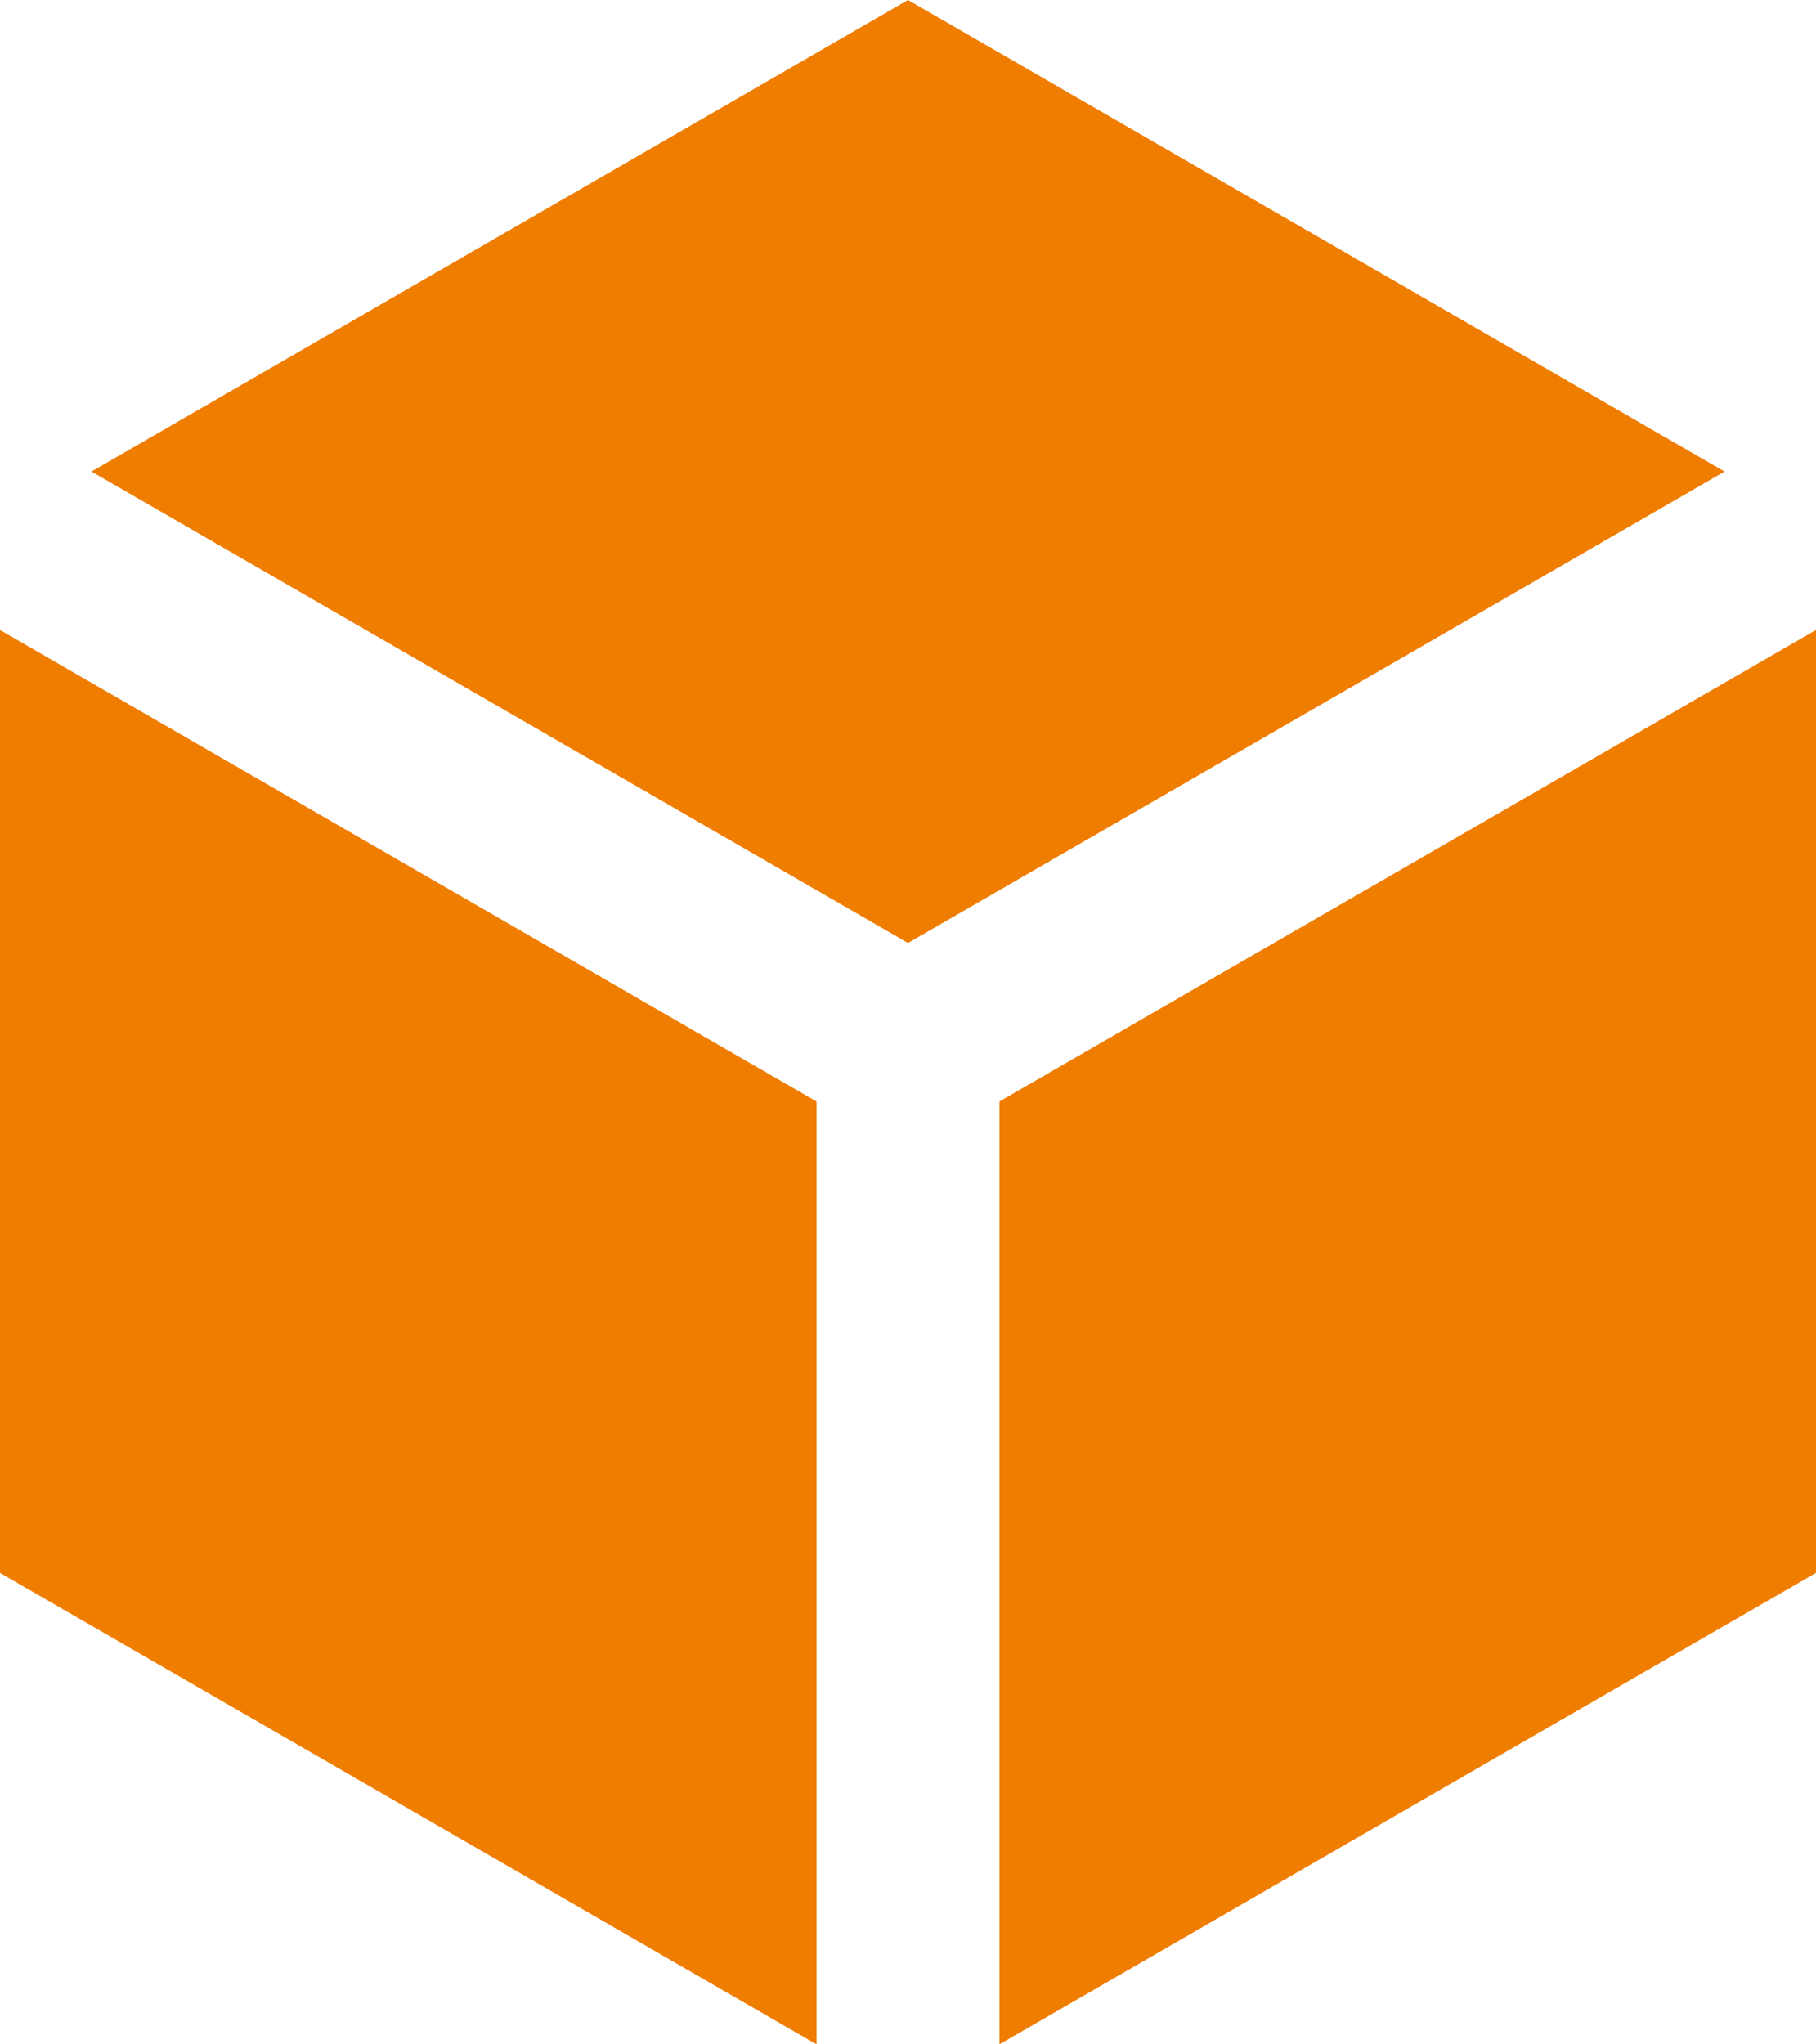
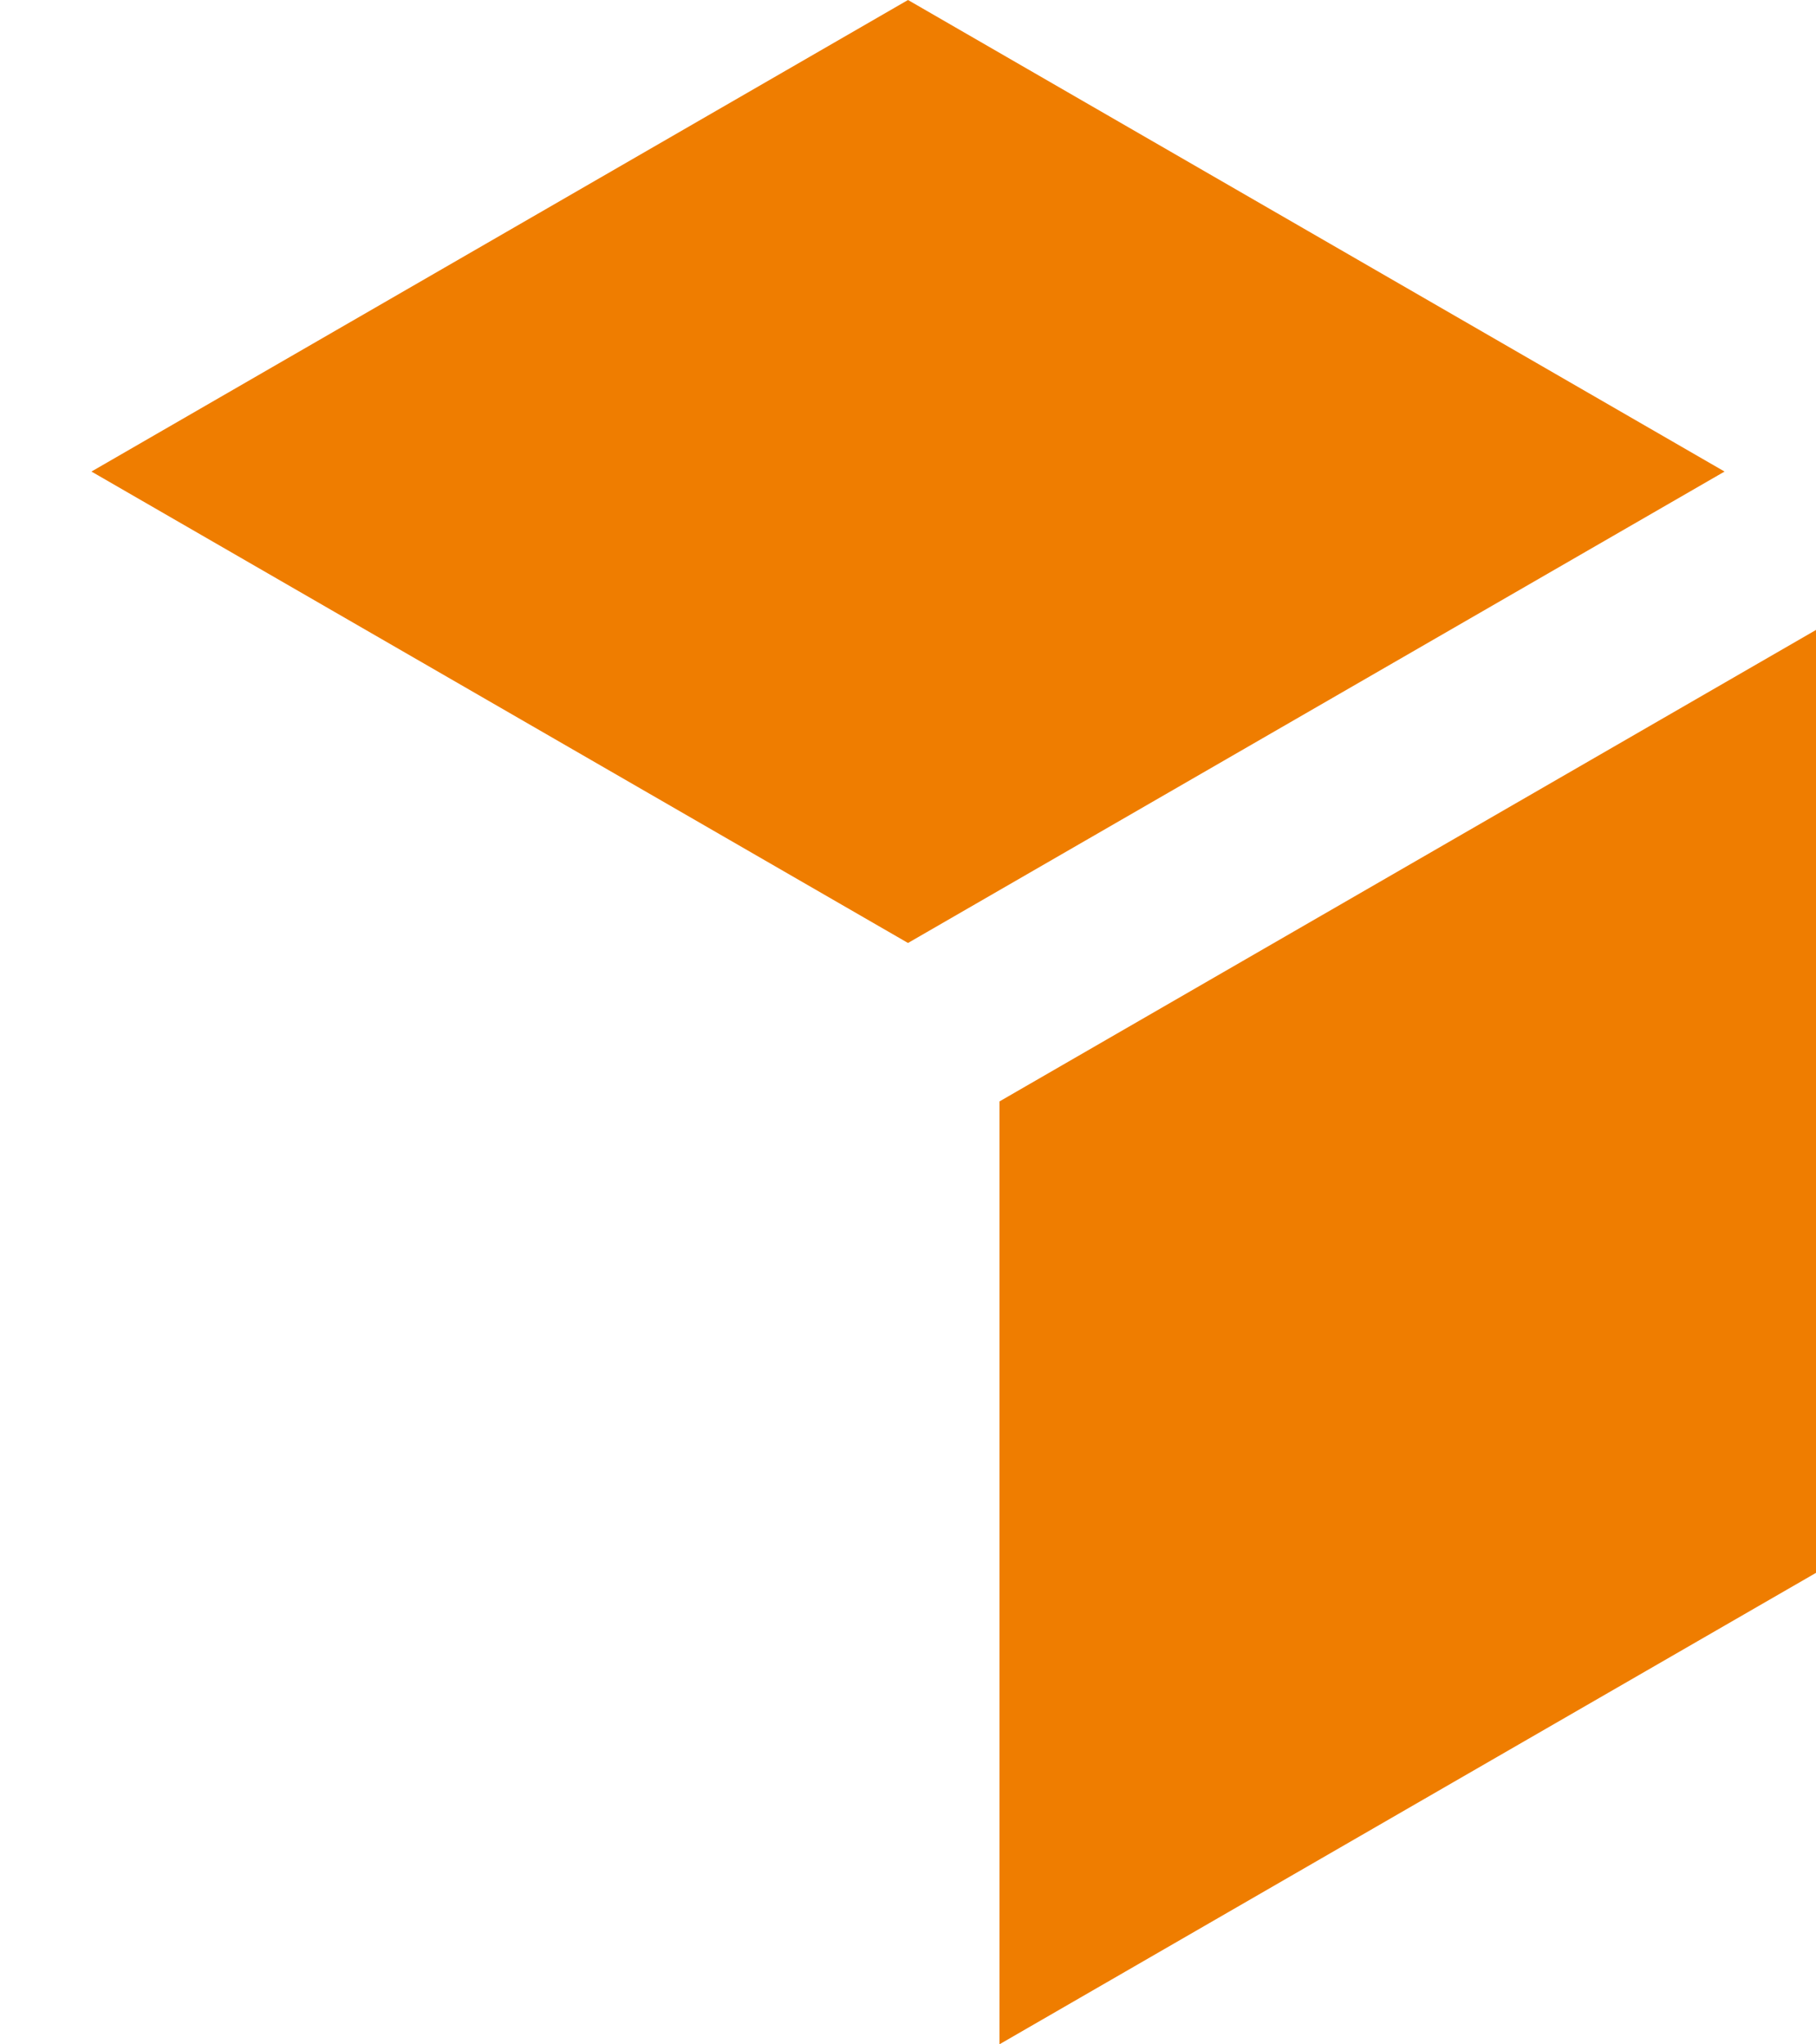
<svg xmlns="http://www.w3.org/2000/svg" id="Ebene_1" viewBox="0 0 43.608 49.092">
  <defs>
    <style>.cls-1,.cls-2{fill:#ef7d00;}.cls-3,.cls-2{isolation:isolate;}</style>
  </defs>
  <g class="cls-3">
-     <path class="cls-1" d="m0,15.129c4.645,2.682,17.895,10.332,19.607,11.322v22.642c-4.645-2.683-17.895-10.335-19.607-11.321V15.129Z" />
-   </g>
+     </g>
  <path class="cls-2" d="m43.608,15.129v22.642c-1.713.987-14.963,8.638-19.607,11.321v-22.642c1.713-.99,14.963-8.64,19.607-11.322Z" />
-   <path class="cls-2" d="m21.804,0c1.713.99,14.963,8.641,19.608,11.324-4.645,2.681-17.895,10.332-19.608,11.321-1.713-.988-14.964-8.64-19.608-11.321C6.84,8.641,20.092.99,21.804,0Z" />
+   <path class="cls-2" d="m21.804,0c1.713.99,14.963,8.641,19.608,11.324-4.645,2.681-17.895,10.332-19.608,11.321-1.713-.988-14.964-8.64-19.608-11.321Z" />
</svg>